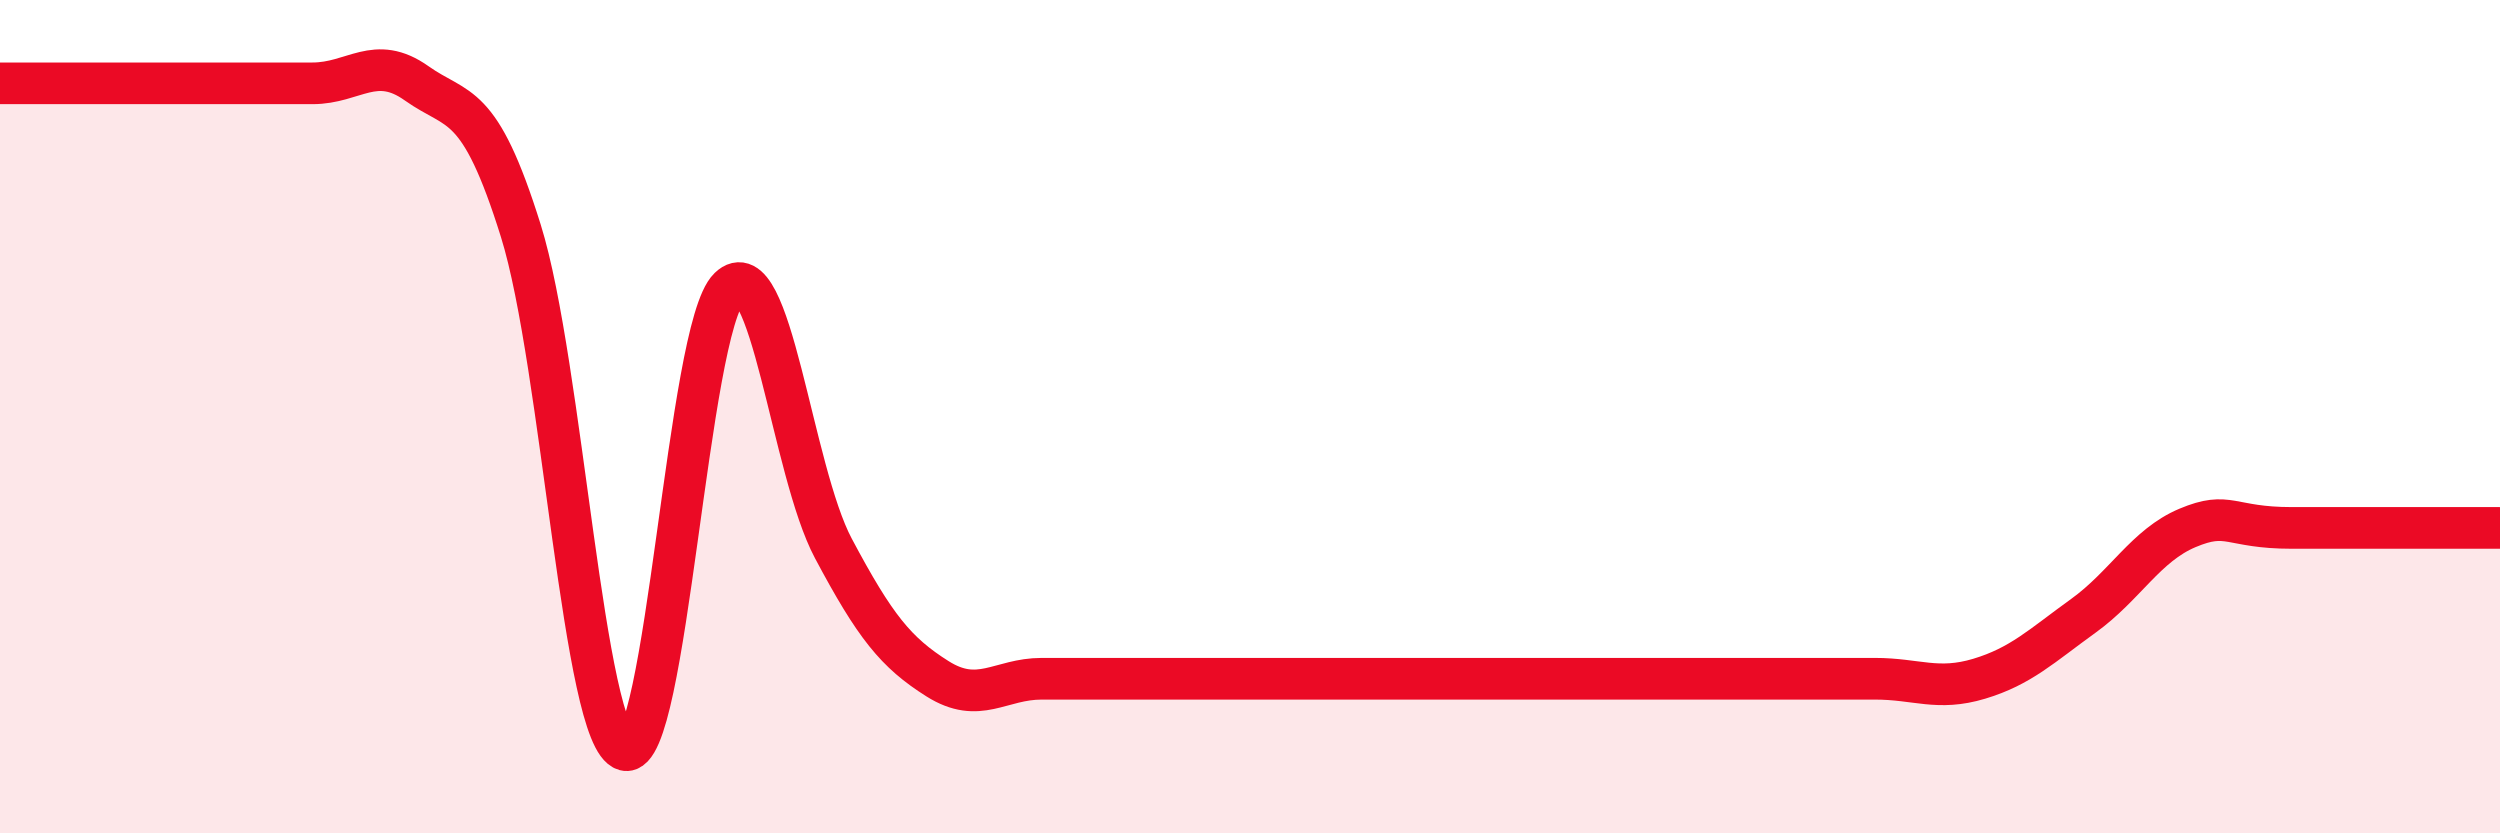
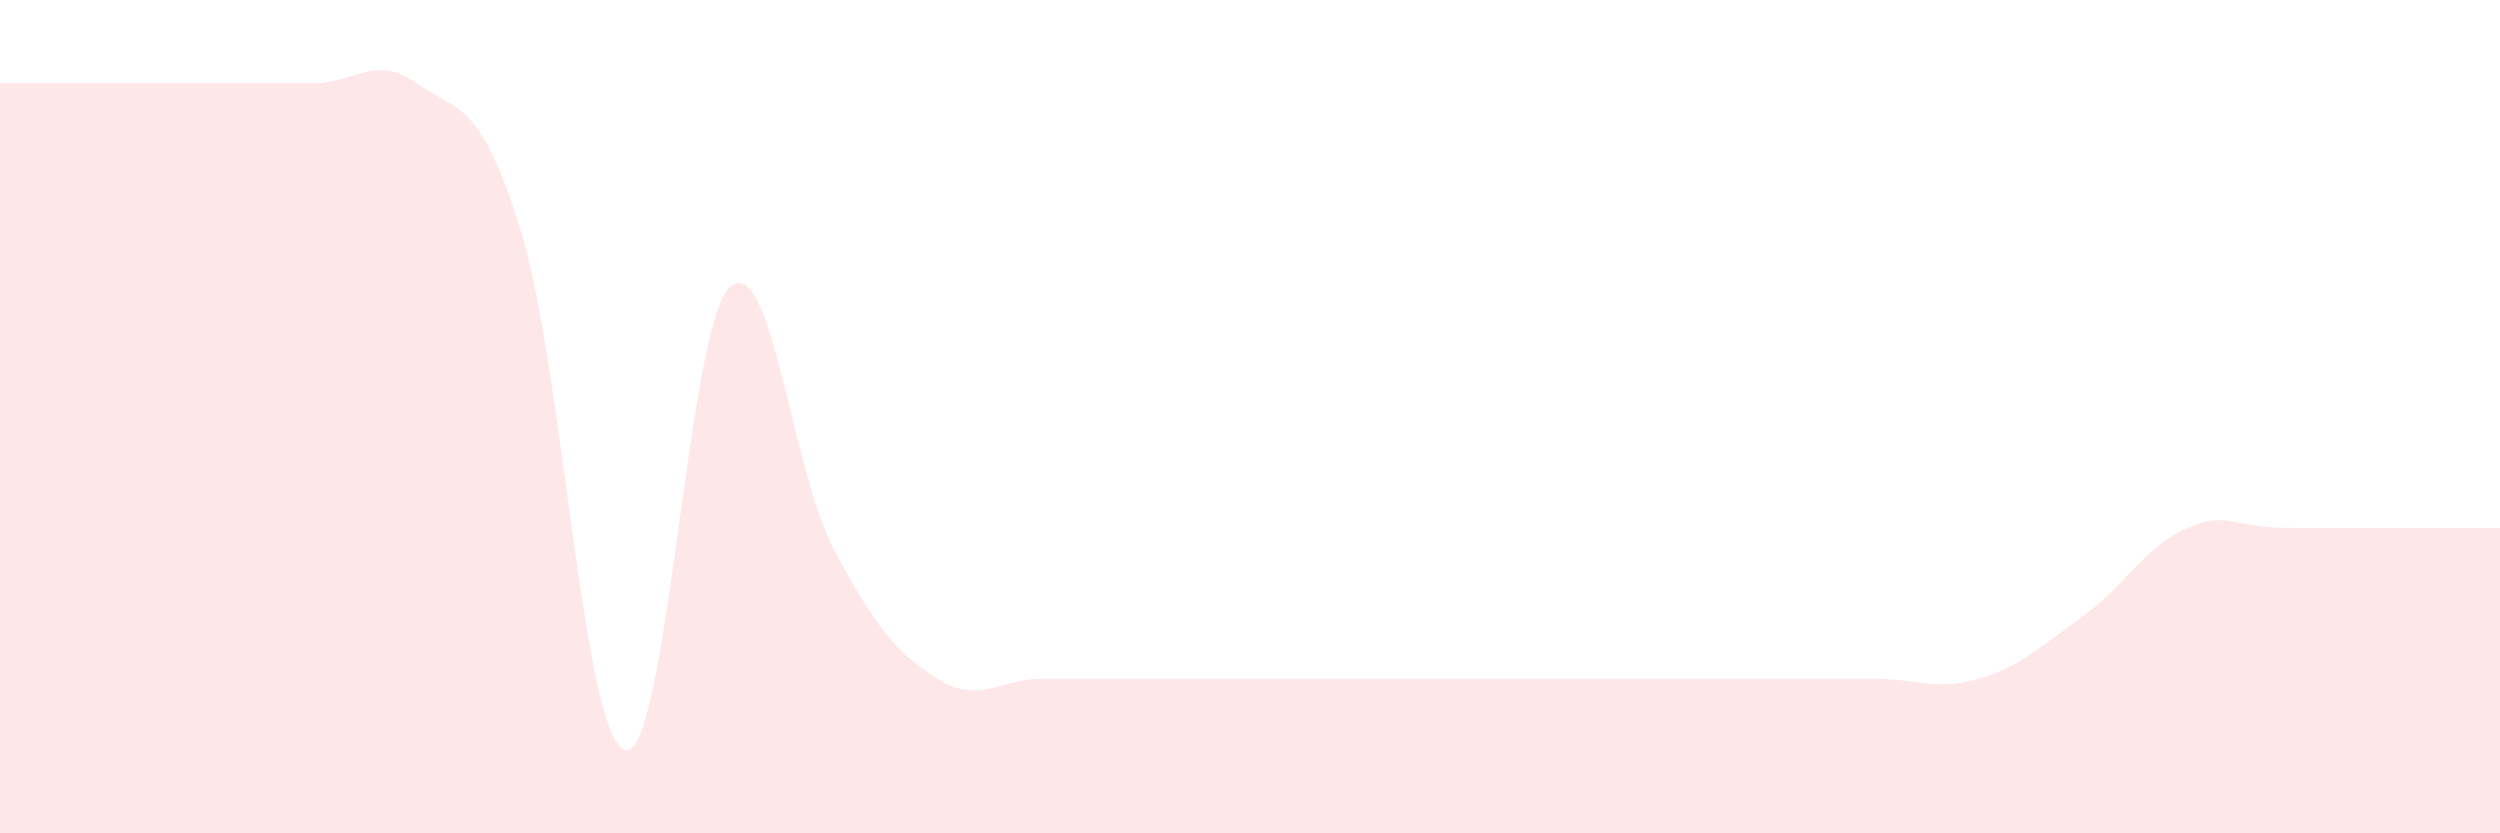
<svg xmlns="http://www.w3.org/2000/svg" width="60" height="20" viewBox="0 0 60 20">
  <path d="M 0,2 C 0.5,2 1.5,2 2.5,2 C 3.5,2 4,2 5,2 C 6,2 6.5,2 7.5,2 C 8.5,2 9,1.29 10,2 C 11,2.71 11.5,2.34 12.5,5.54 C 13.5,8.74 14,17.73 15,18 C 16,18.27 16.5,7.88 17.5,6.91 C 18.5,5.94 19,11.28 20,13.16 C 21,15.04 21.5,15.66 22.5,16.29 C 23.5,16.92 24,16.29 25,16.29 C 26,16.29 26.5,16.29 27.5,16.29 C 28.5,16.29 29,16.29 30,16.29 C 31,16.29 31.5,16.29 32.5,16.29 C 33.5,16.29 34,16.29 35,16.29 C 36,16.29 36.5,16.29 37.5,16.29 C 38.5,16.29 39,16.29 40,16.29 C 41,16.29 41.5,16.29 42.5,16.29 C 43.5,16.29 44,16.29 45,16.29 C 46,16.29 46.5,16.59 47.5,16.29 C 48.5,15.99 49,15.5 50,14.78 C 51,14.06 51.5,13.09 52.5,12.67 C 53.5,12.25 53.5,12.67 55,12.67 C 56.5,12.67 59,12.67 60,12.67L60 20L0 20Z" fill="#EB0A25" opacity="0.1" stroke-linecap="round" stroke-linejoin="round" />
-   <path d="M 0,2 C 0.5,2 1.5,2 2.5,2 C 3.5,2 4,2 5,2 C 6,2 6.5,2 7.5,2 C 8.5,2 9,1.29 10,2 C 11,2.71 11.5,2.34 12.5,5.54 C 13.5,8.74 14,17.73 15,18 C 16,18.27 16.5,7.88 17.5,6.91 C 18.5,5.94 19,11.28 20,13.16 C 21,15.04 21.5,15.66 22.5,16.29 C 23.5,16.92 24,16.29 25,16.29 C 26,16.29 26.5,16.29 27.5,16.29 C 28.5,16.29 29,16.29 30,16.29 C 31,16.29 31.5,16.29 32.5,16.29 C 33.5,16.29 34,16.29 35,16.29 C 36,16.29 36.5,16.29 37.5,16.29 C 38.5,16.29 39,16.29 40,16.29 C 41,16.29 41.5,16.29 42.5,16.29 C 43.5,16.29 44,16.29 45,16.29 C 46,16.29 46.5,16.59 47.5,16.29 C 48.5,15.99 49,15.5 50,14.78 C 51,14.06 51.5,13.09 52.5,12.67 C 53.5,12.25 53.5,12.67 55,12.67 C 56.5,12.67 59,12.67 60,12.67" stroke="#EB0A25" stroke-width="1" fill="none" stroke-linecap="round" stroke-linejoin="round" />
</svg>